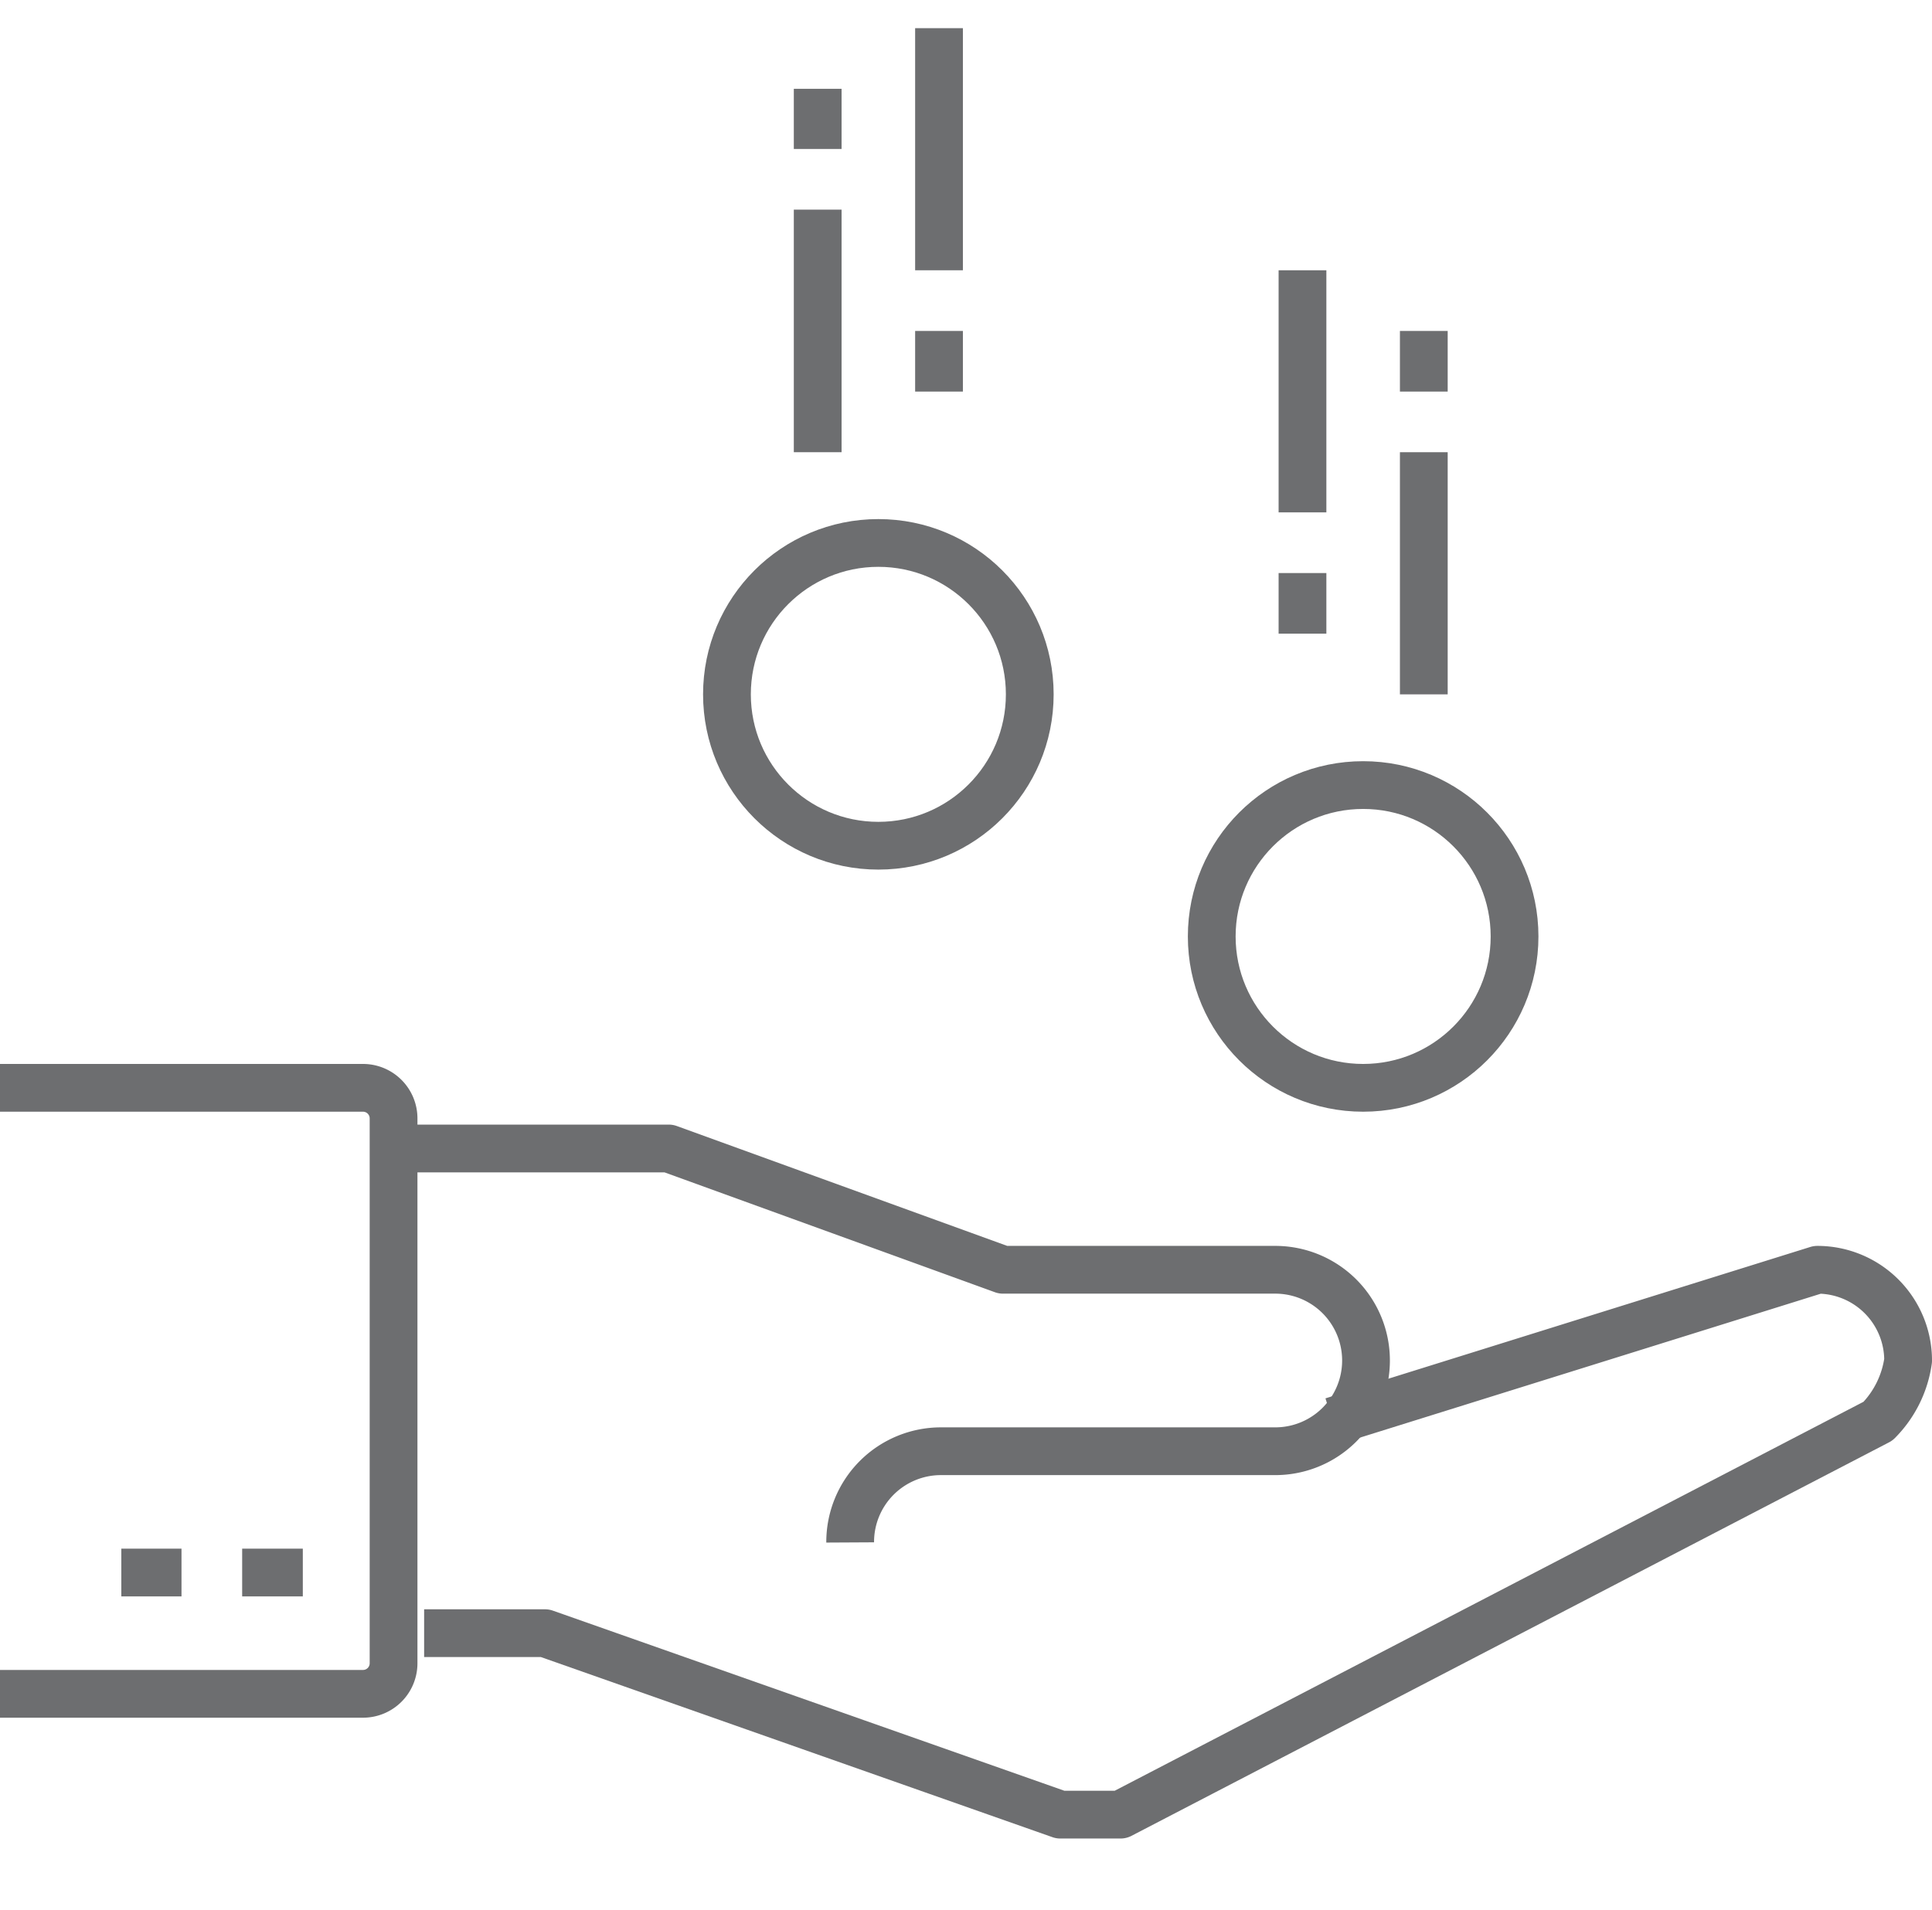
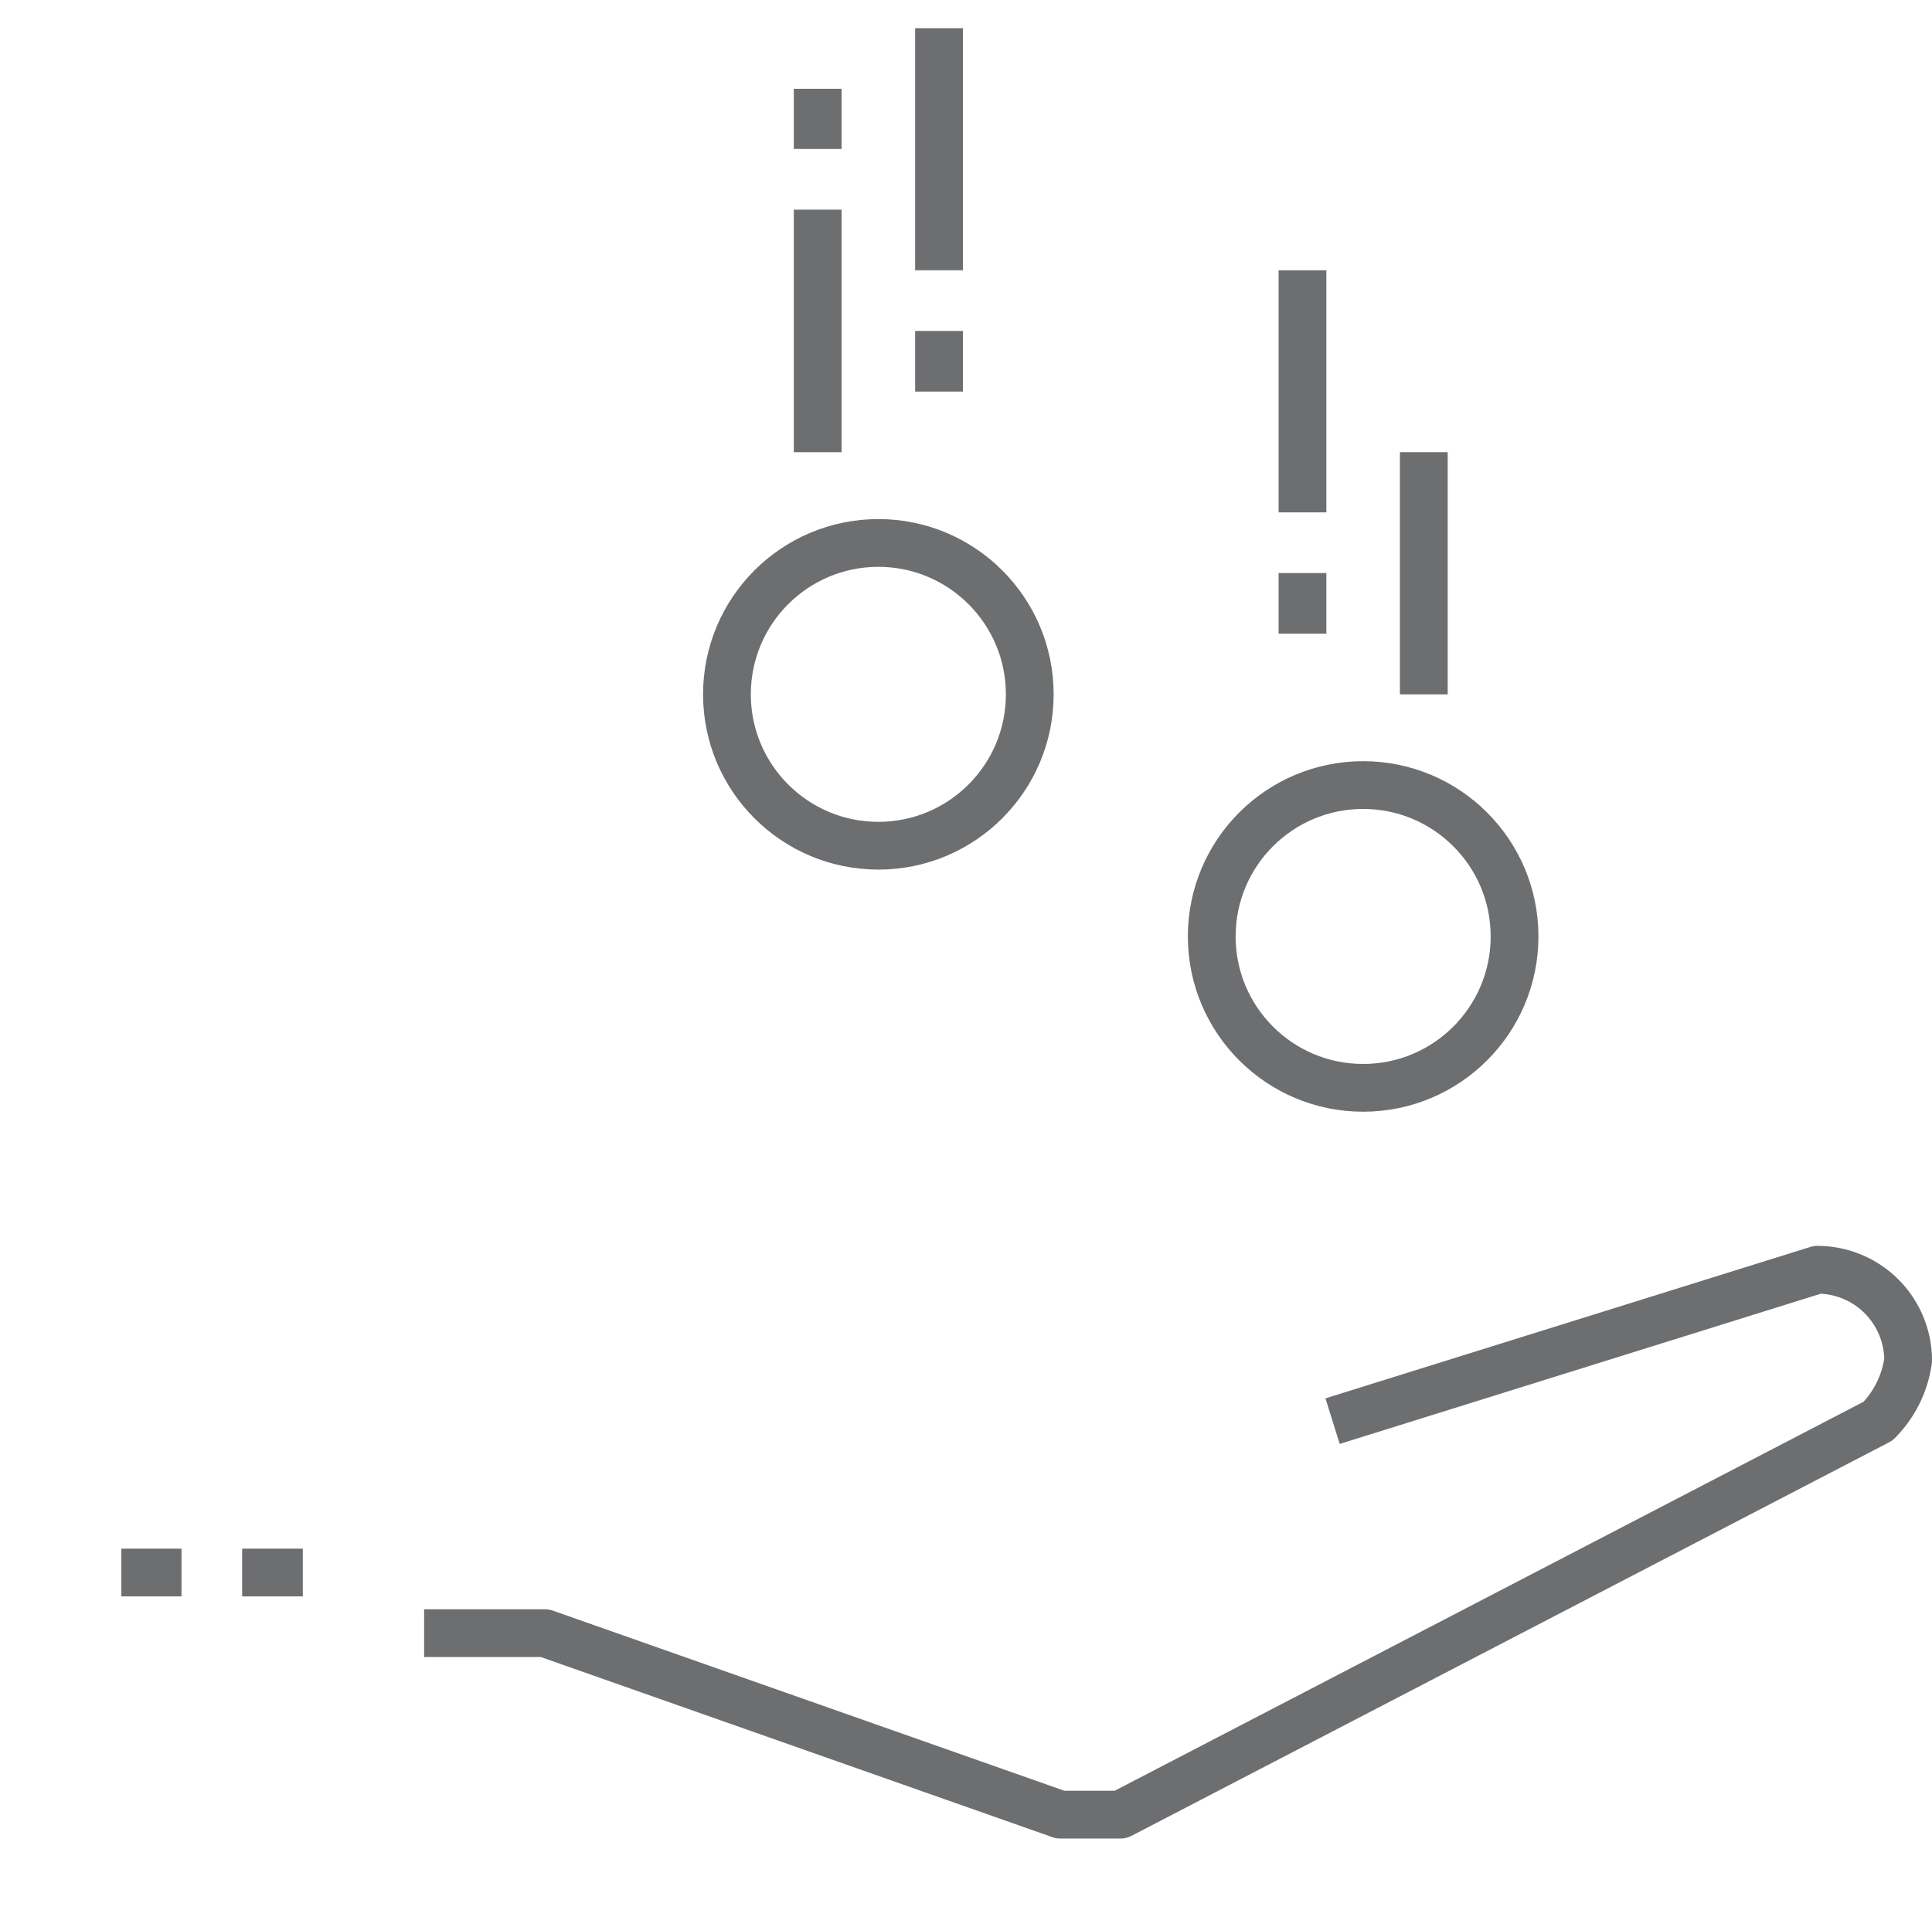
<svg xmlns="http://www.w3.org/2000/svg" viewBox="0 0 40.45 40">
  <defs>
    <style>.cls-1,.cls-2{fill:none;}.cls-1{stroke:#6d6e70;stroke-linejoin:round;}</style>
  </defs>
  <title>Asset 27</title>
  <g id="Layer_2" data-name="Layer 2">
    <g id="Layer_1-2" data-name="Layer 1">
-       <path class="cls-1" d="M8.24,24.05H14l7,2.54h5.7a1.9,1.9,0,1,1,0,3.8h-7a1.9,1.9,0,0,0-1.9,1.91" />
      <path class="cls-1" d="M27.9,29.76l10.15-3.17a1.9,1.9,0,0,1,1.9,1.9,2.24,2.24,0,0,1-.63,1.27L23.46,38H22.2L11.41,34.2H8.88" />
      <circle class="cls-1" cx="28.54" cy="19.61" r="3.17" />
      <circle class="cls-1" cx="18.39" cy="14.54" r="3.17" />
      <line class="cls-1" x1="6.34" y1="32.93" x2="5.07" y2="32.93" />
      <line class="cls-1" x1="3.8" y1="32.93" x2="2.54" y2="32.93" />
      <line class="cls-1" x1="19.66" y1="5.66" x2="19.66" y2="0.59" />
      <line class="cls-1" x1="17.12" y1="9.47" x2="17.12" y2="4.39" />
      <line class="cls-1" x1="19.66" y1="6.93" x2="19.66" y2="8.2" />
      <line class="cls-1" x1="17.12" y1="1.86" x2="17.12" y2="3.12" />
      <line class="cls-1" x1="27.27" y1="10.73" x2="27.27" y2="5.66" />
      <line class="cls-1" x1="29.81" y1="14.54" x2="29.81" y2="9.47" />
      <line class="cls-1" x1="27.27" y1="12" x2="27.27" y2="13.27" />
-       <line class="cls-1" x1="29.81" y1="6.93" x2="29.81" y2="8.2" />
-       <path class="cls-1" d="M0,22.78H7.61a.64.64,0,0,1,.63.64V34.83a.64.64,0,0,1-.63.64H0" />
      <rect class="cls-2" width="40" height="40" />
      <rect class="cls-2" width="40" height="40" />
    </g>
  </g>
</svg>